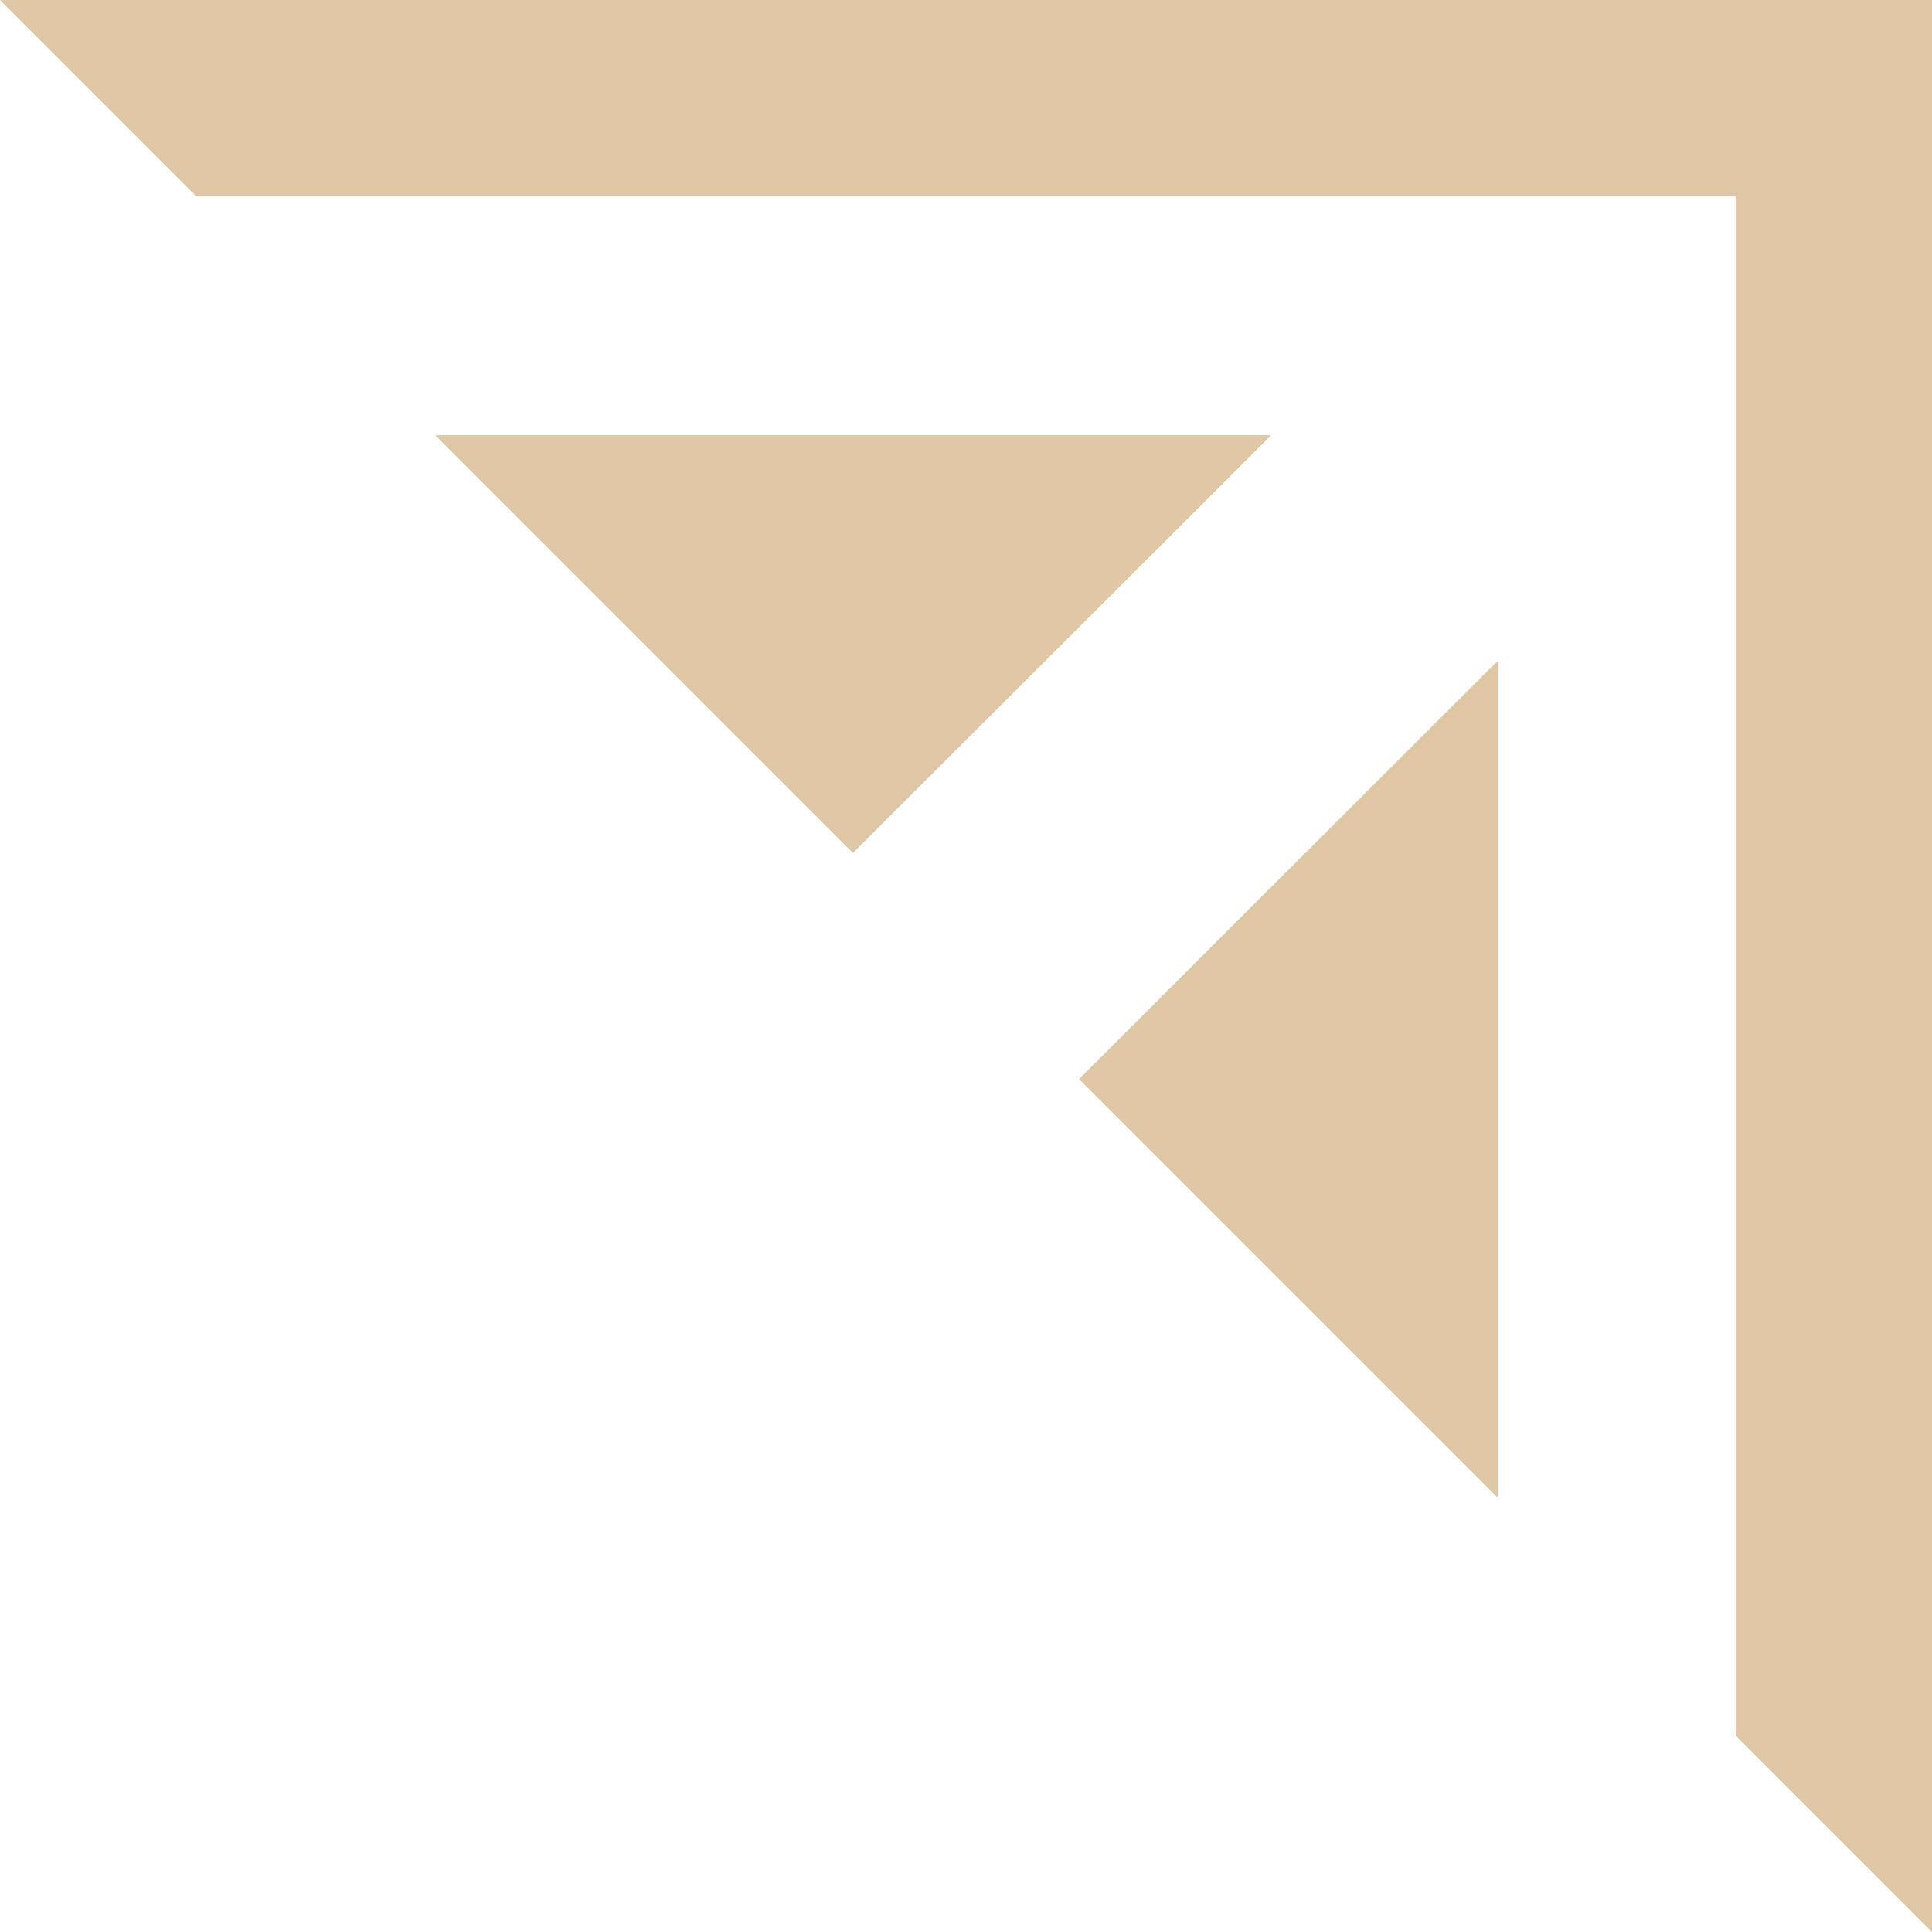
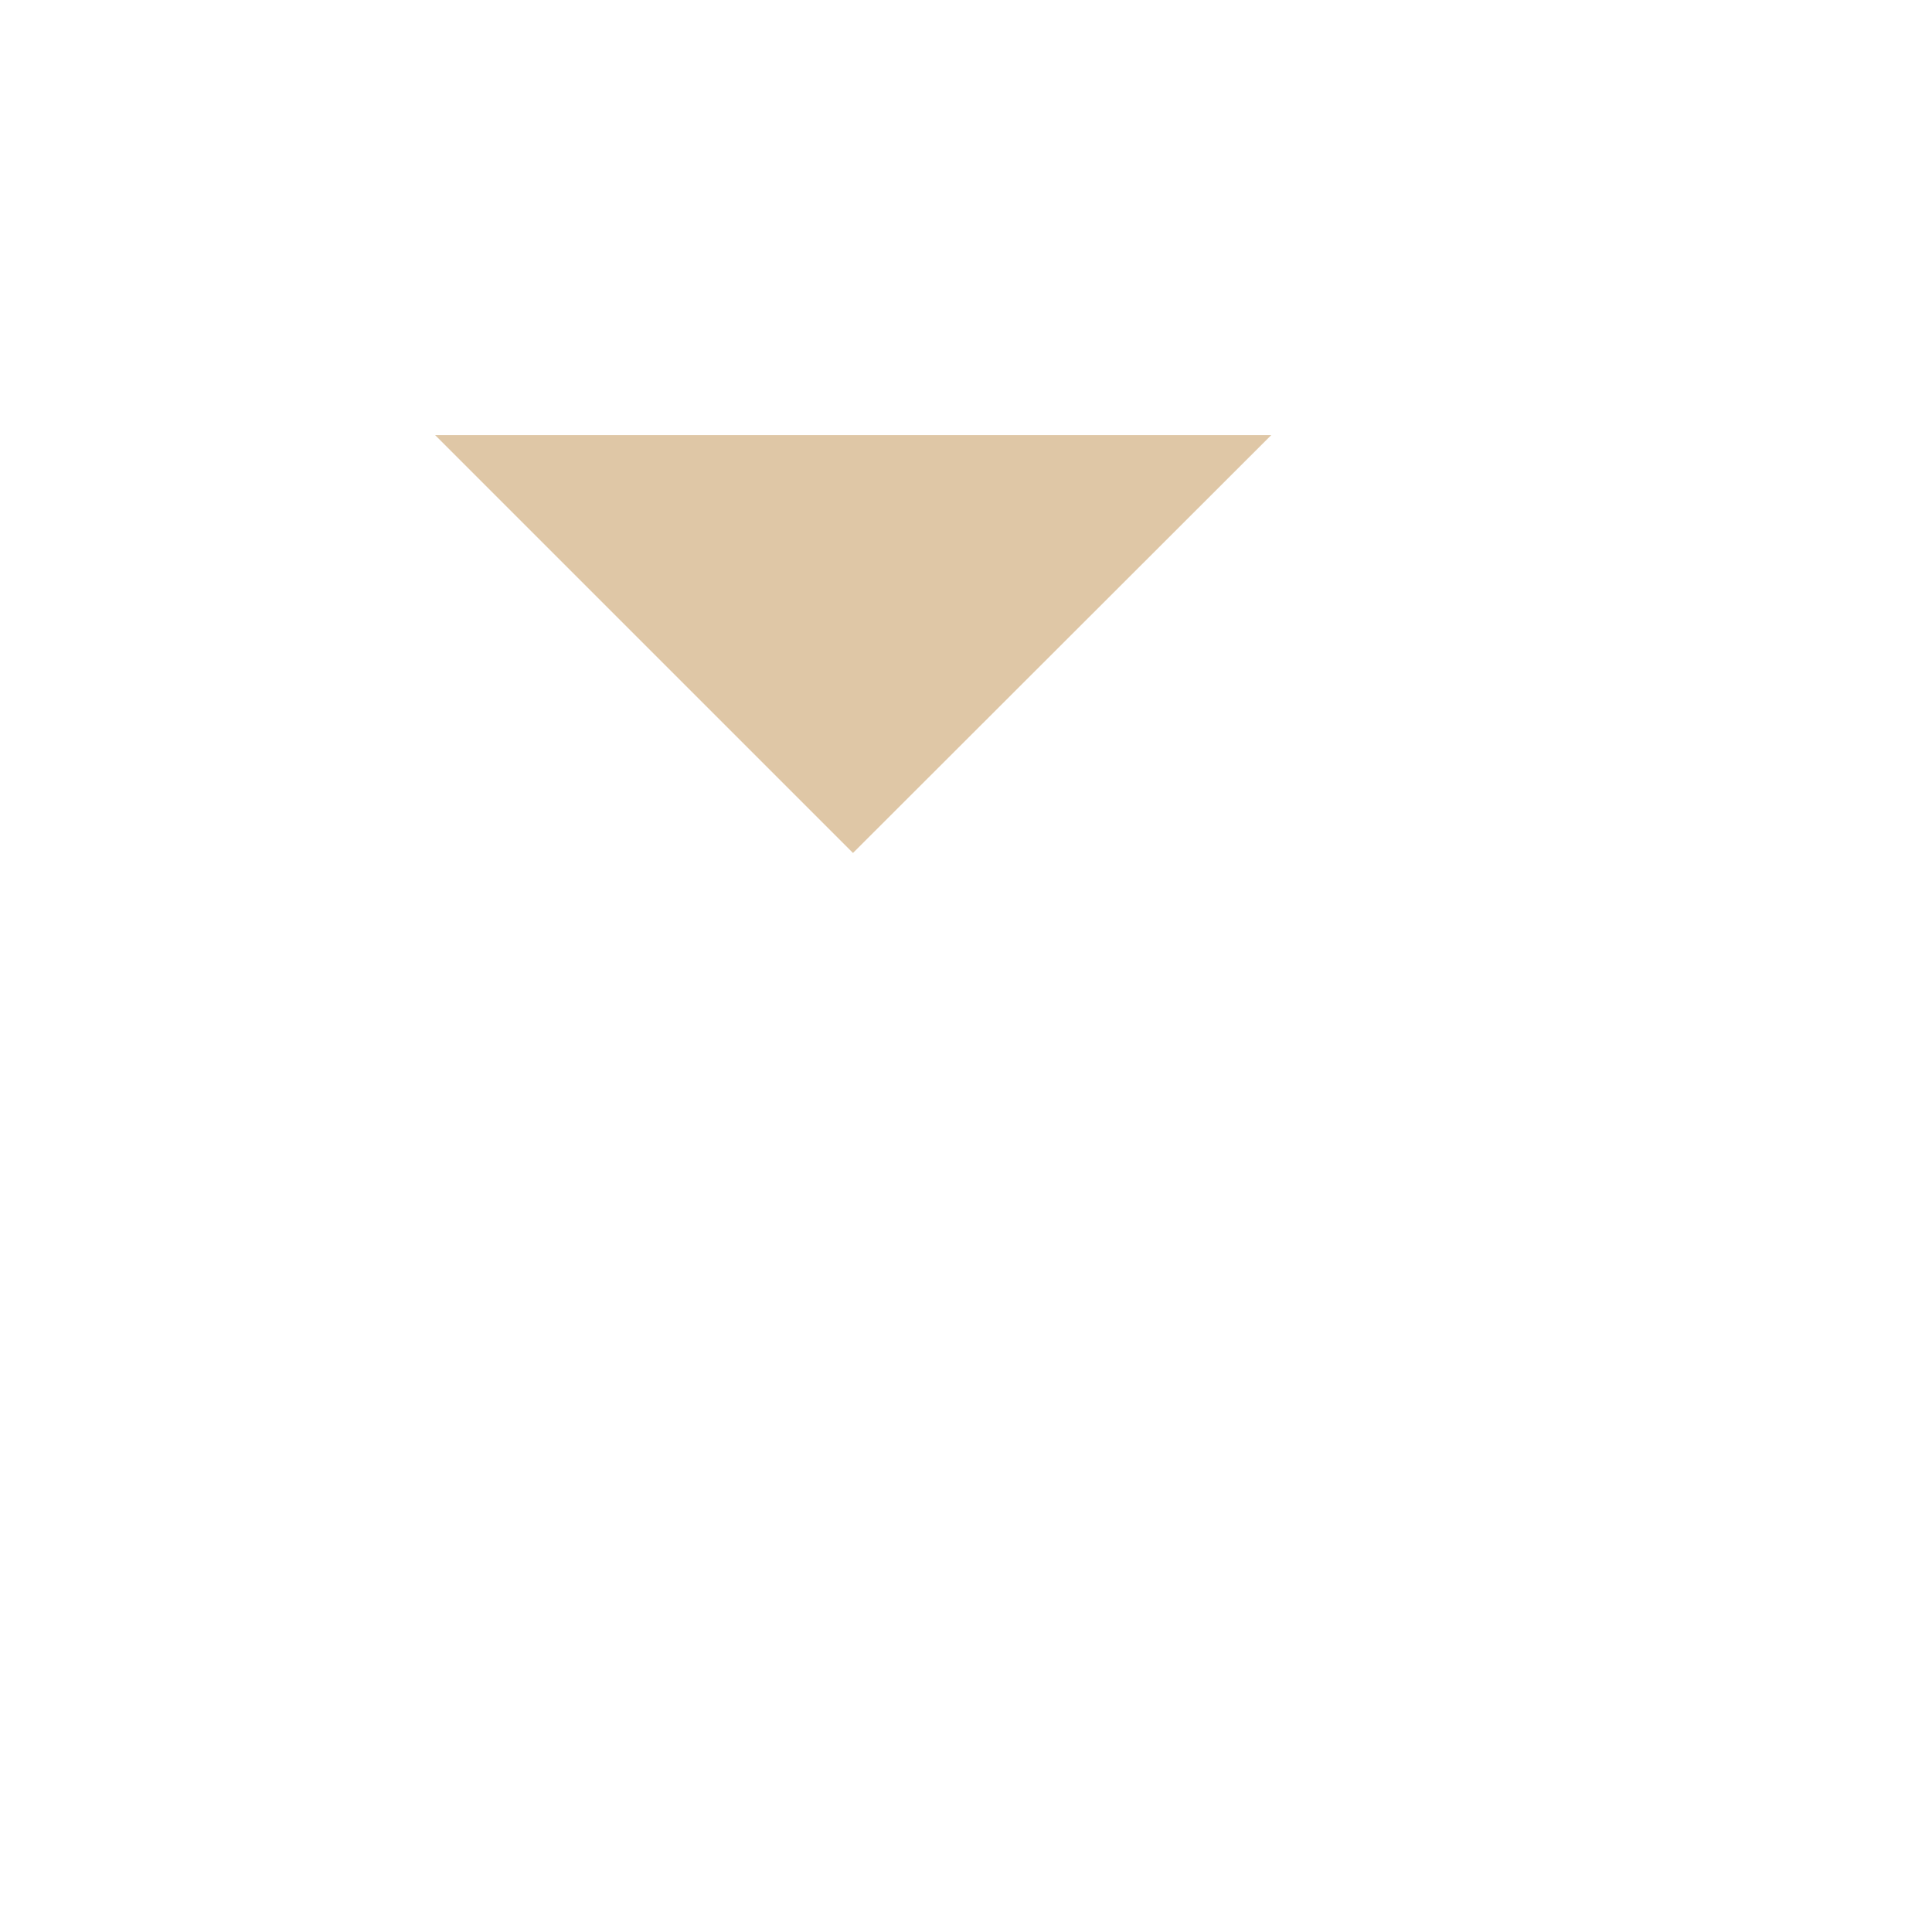
<svg xmlns="http://www.w3.org/2000/svg" id="Layer_2" data-name="Layer 2" viewBox="0 0 47.95 47.95">
  <defs>
    <style>
      .cls-1 {
        fill: #dfc7a6;
      }
    </style>
  </defs>
  <g id="Layer_1-2" data-name="Layer 1">
    <g>
      <polygon class="cls-1" points="10.8 10.8 21.17 21.17 31.55 10.8 10.8 10.8" />
-       <polygon class="cls-1" points="37.17 37.17 37.17 16.4 26.78 26.78 37.17 37.17" />
-       <polygon class="cls-1" points="0 0 4.87 4.87 43.08 4.87 43.08 43.08 47.95 47.95 47.95 0 0 0" />
    </g>
  </g>
</svg>